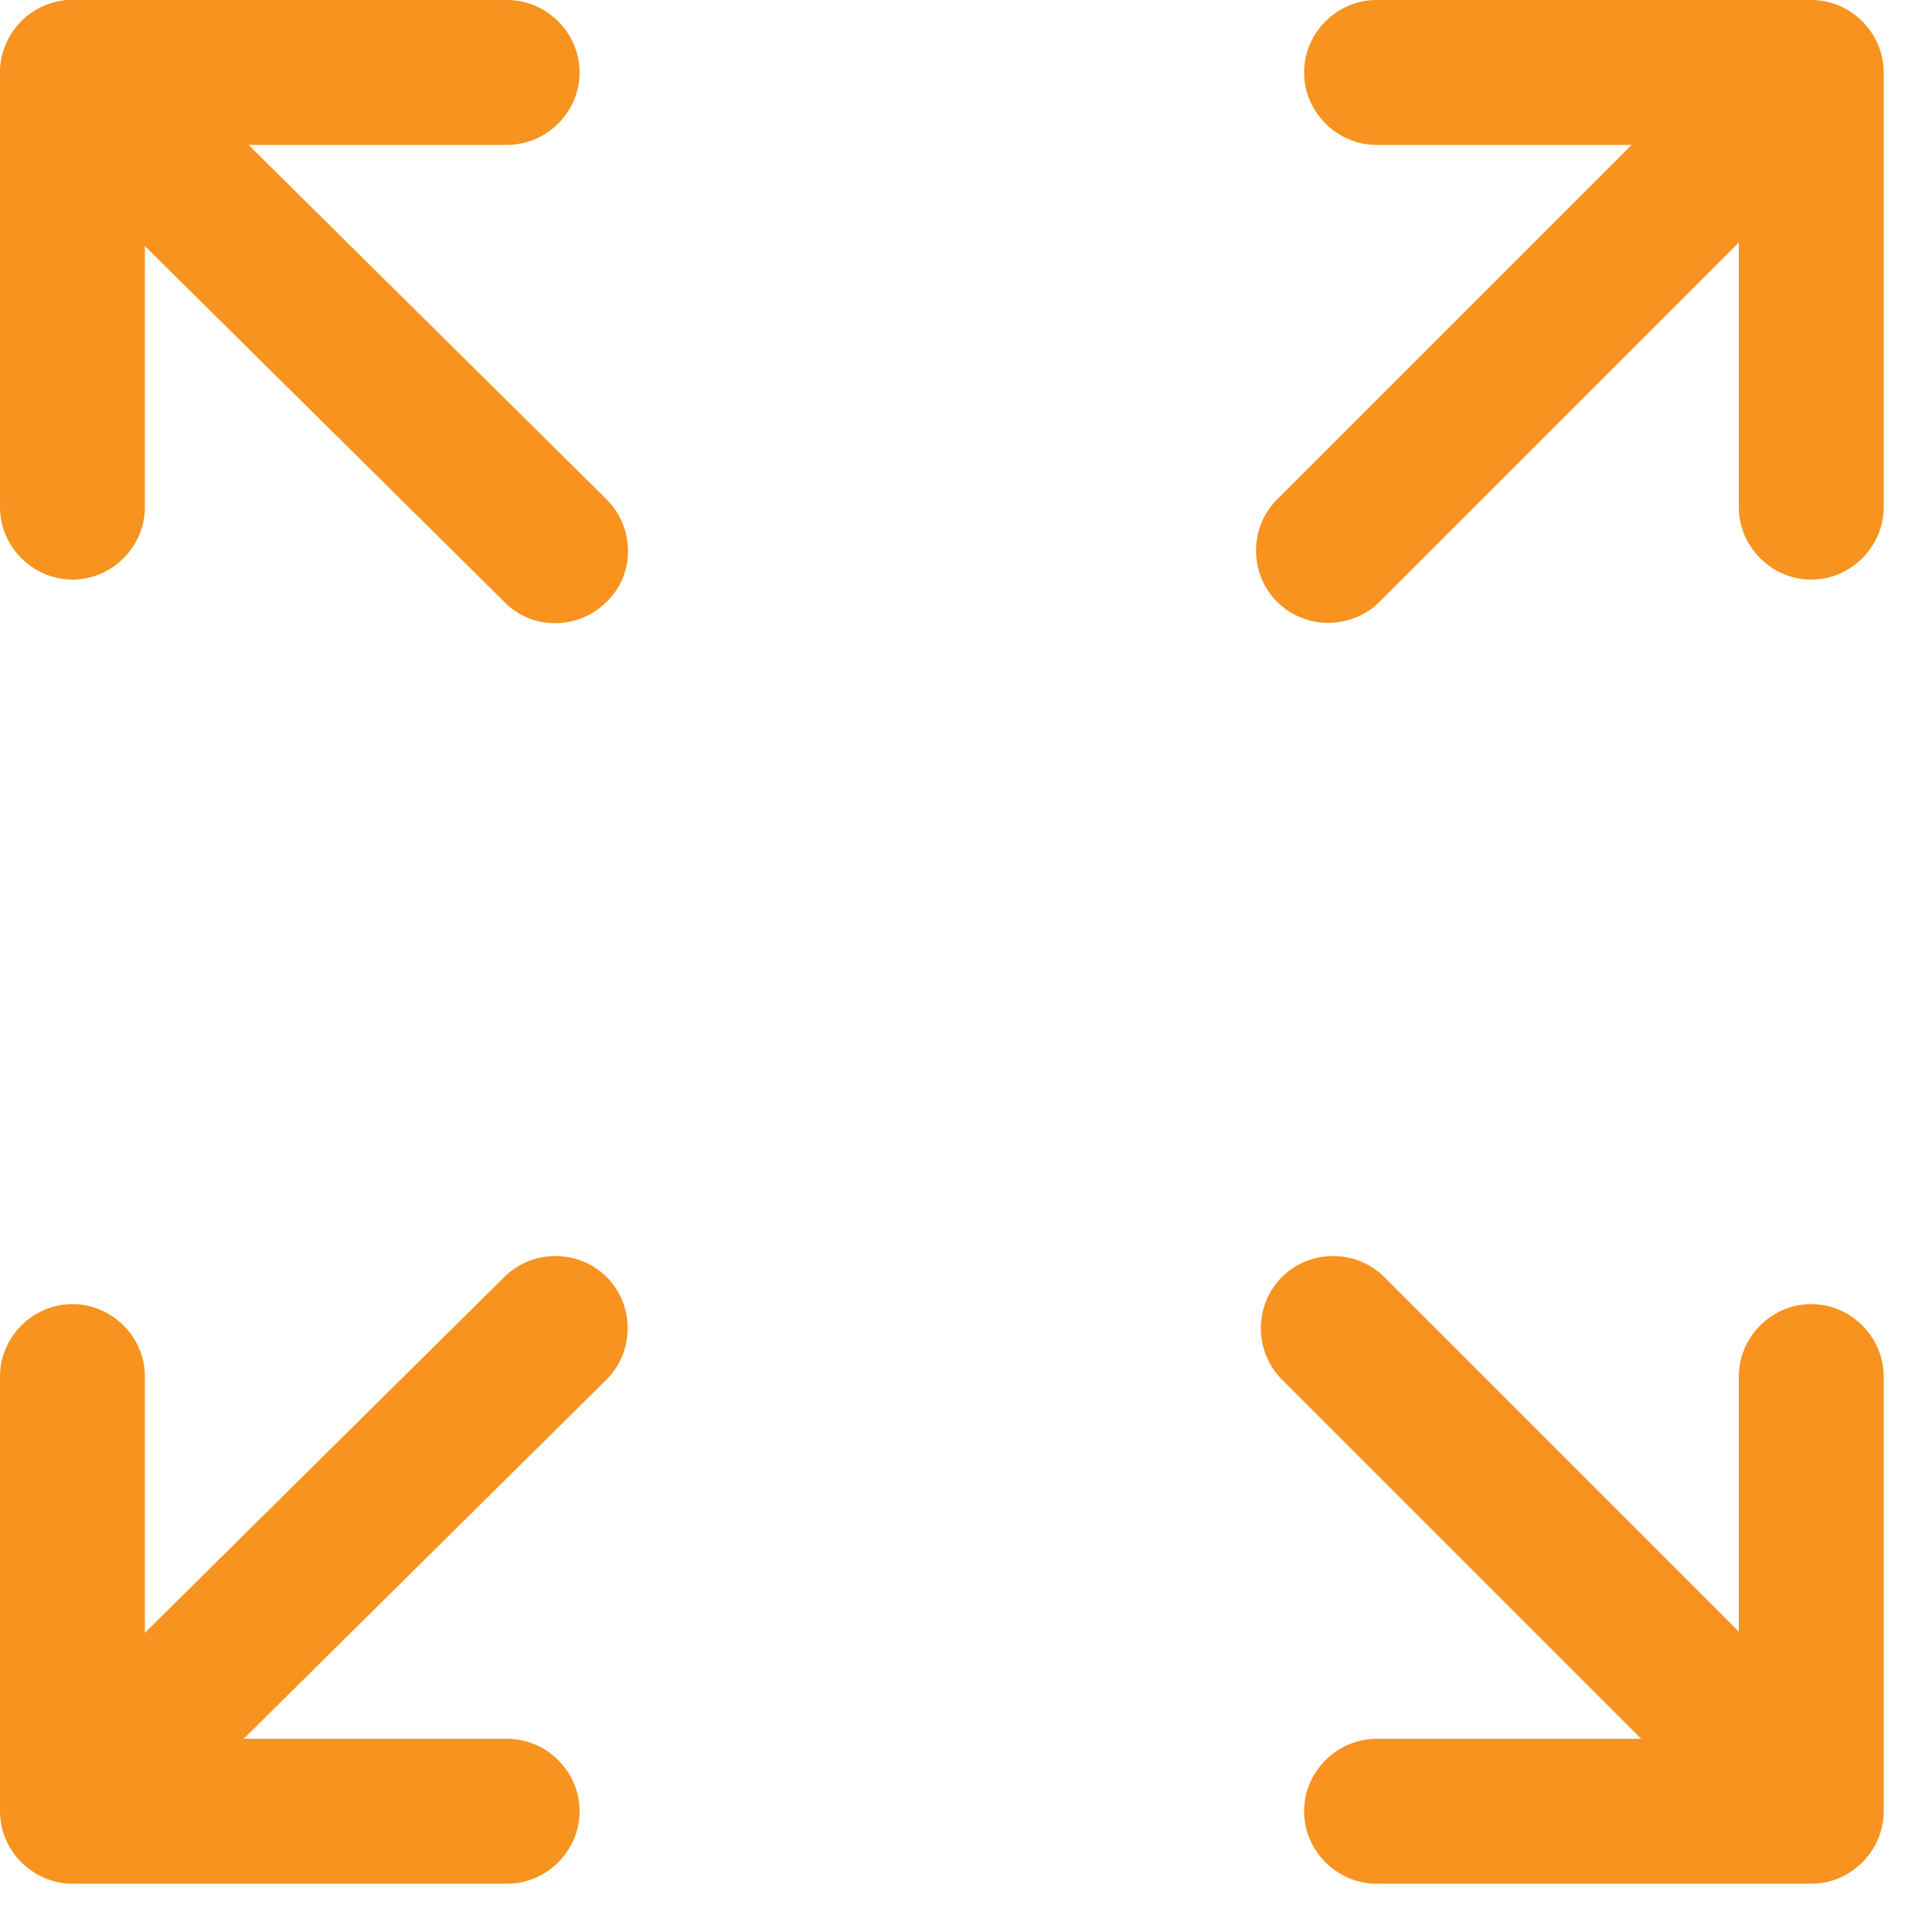
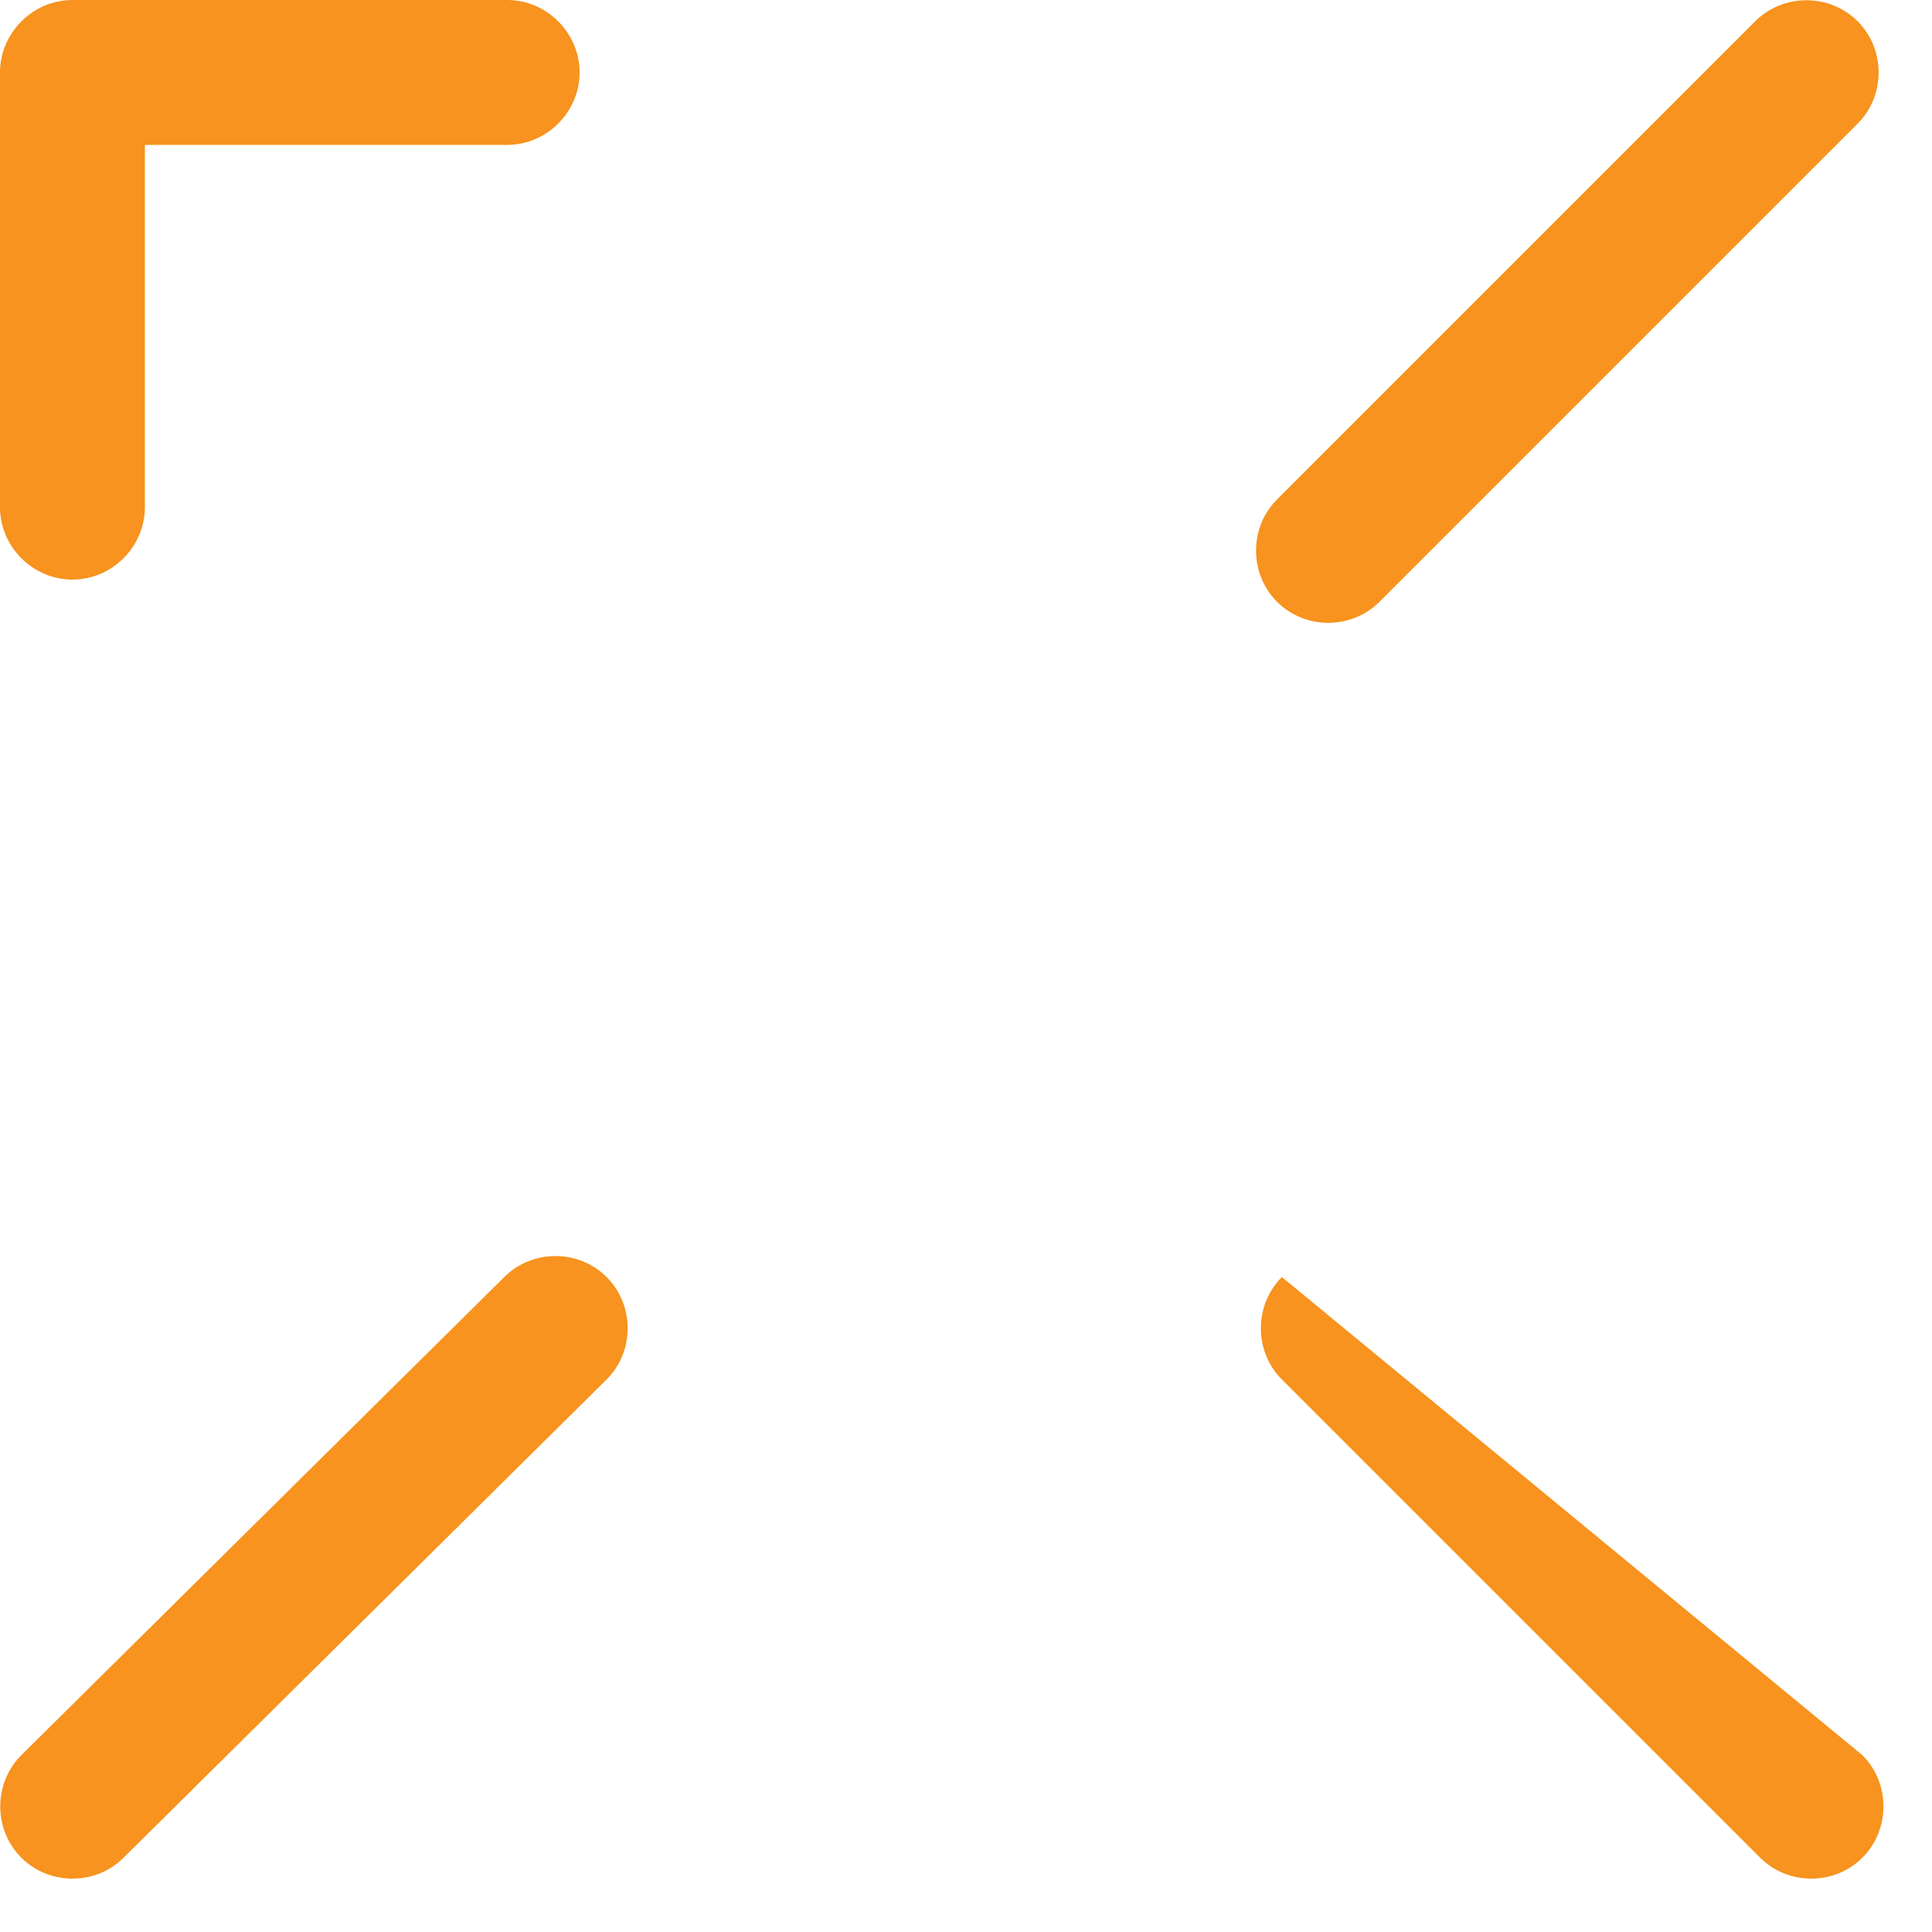
<svg xmlns="http://www.w3.org/2000/svg" width="20" height="20" viewBox="0 0 20 20" fill="none">
  <g clip-path="url(#clip0_1210_63)">
-     <path d="M0.22 0.22C0.51 -0.07 0.99 -0.08 1.28 0.22L6.28 5.17C6.57 5.46 6.58 5.94 6.28 6.23C5.99 6.52 5.51 6.53 5.22 6.23L0.22 1.28C-0.07 0.99 -0.07 0.52 0.22 0.22Z" fill="#F7931E" />
    <path d="M6.28 13.22C6.57 13.51 6.57 13.99 6.28 14.28L1.28 19.23C0.99 19.52 0.51 19.52 0.22 19.23C-0.07 18.94 -0.07 18.46 0.22 18.17L5.22 13.22C5.51 12.93 5.99 12.93 6.28 13.22Z" fill="#F7931E" />
-     <path d="M13.27 13.22C13.56 12.93 14.04 12.93 14.33 13.22L19.28 18.17C19.57 18.46 19.57 18.94 19.28 19.23C18.99 19.52 18.51 19.52 18.22 19.23L13.27 14.28C12.98 13.99 12.98 13.51 13.27 13.22Z" fill="#F7931E" />
+     <path d="M13.27 13.22L19.28 18.17C19.57 18.46 19.57 18.94 19.28 19.23C18.99 19.52 18.51 19.52 18.22 19.23L13.27 14.28C12.98 13.99 12.98 13.51 13.27 13.22Z" fill="#F7931E" />
    <path d="M19.23 0.22C19.52 0.51 19.52 0.99 19.23 1.28L14.28 6.23C13.99 6.52 13.51 6.52 13.22 6.23C12.93 5.94 12.93 5.46 13.22 5.17L18.17 0.22C18.46 -0.07 18.94 -0.07 19.23 0.22Z" fill="#F7931E" />
-     <path d="M13.5 0.75C13.5 0.34 13.84 0 14.25 0H18.75C19.16 0 19.5 0.34 19.5 0.75V5.25C19.5 5.66 19.16 6 18.75 6C18.34 6 18 5.66 18 5.25V1.5H14.25C13.84 1.5 13.5 1.16 13.5 0.75Z" fill="#F7931E" />
-     <path d="M18.75 13.5C19.16 13.5 19.5 13.84 19.5 14.25V18.75C19.5 19.16 19.16 19.5 18.75 19.5H14.25C13.84 19.5 13.5 19.16 13.5 18.75C13.5 18.34 13.84 18 14.25 18H18V14.25C18 13.84 18.34 13.5 18.75 13.5Z" fill="#F7931E" />
-     <path d="M0.75 13.5C1.16 13.5 1.5 13.84 1.5 14.25V18H5.25C5.66 18 6 18.34 6 18.75C6 19.16 5.66 19.5 5.25 19.5H0.75C0.34 19.5 0 19.16 0 18.75V14.25C0 13.84 0.34 13.5 0.75 13.5Z" fill="#F7931E" />
    <path d="M0 0.75C0 0.34 0.34 0 0.75 0H5.25C5.66 0 6 0.34 6 0.75C6 1.16 5.66 1.5 5.25 1.5H1.5V5.25C1.5 5.66 1.16 6 0.75 6C0.34 6 0 5.66 0 5.25V0.75Z" fill="#F7931E" />
  </g>
  <defs>
    <clipPath id="clip0_1210_63">
      <rect width="19.5" height="19.5" fill="white" />
    </clipPath>
  </defs>
</svg>